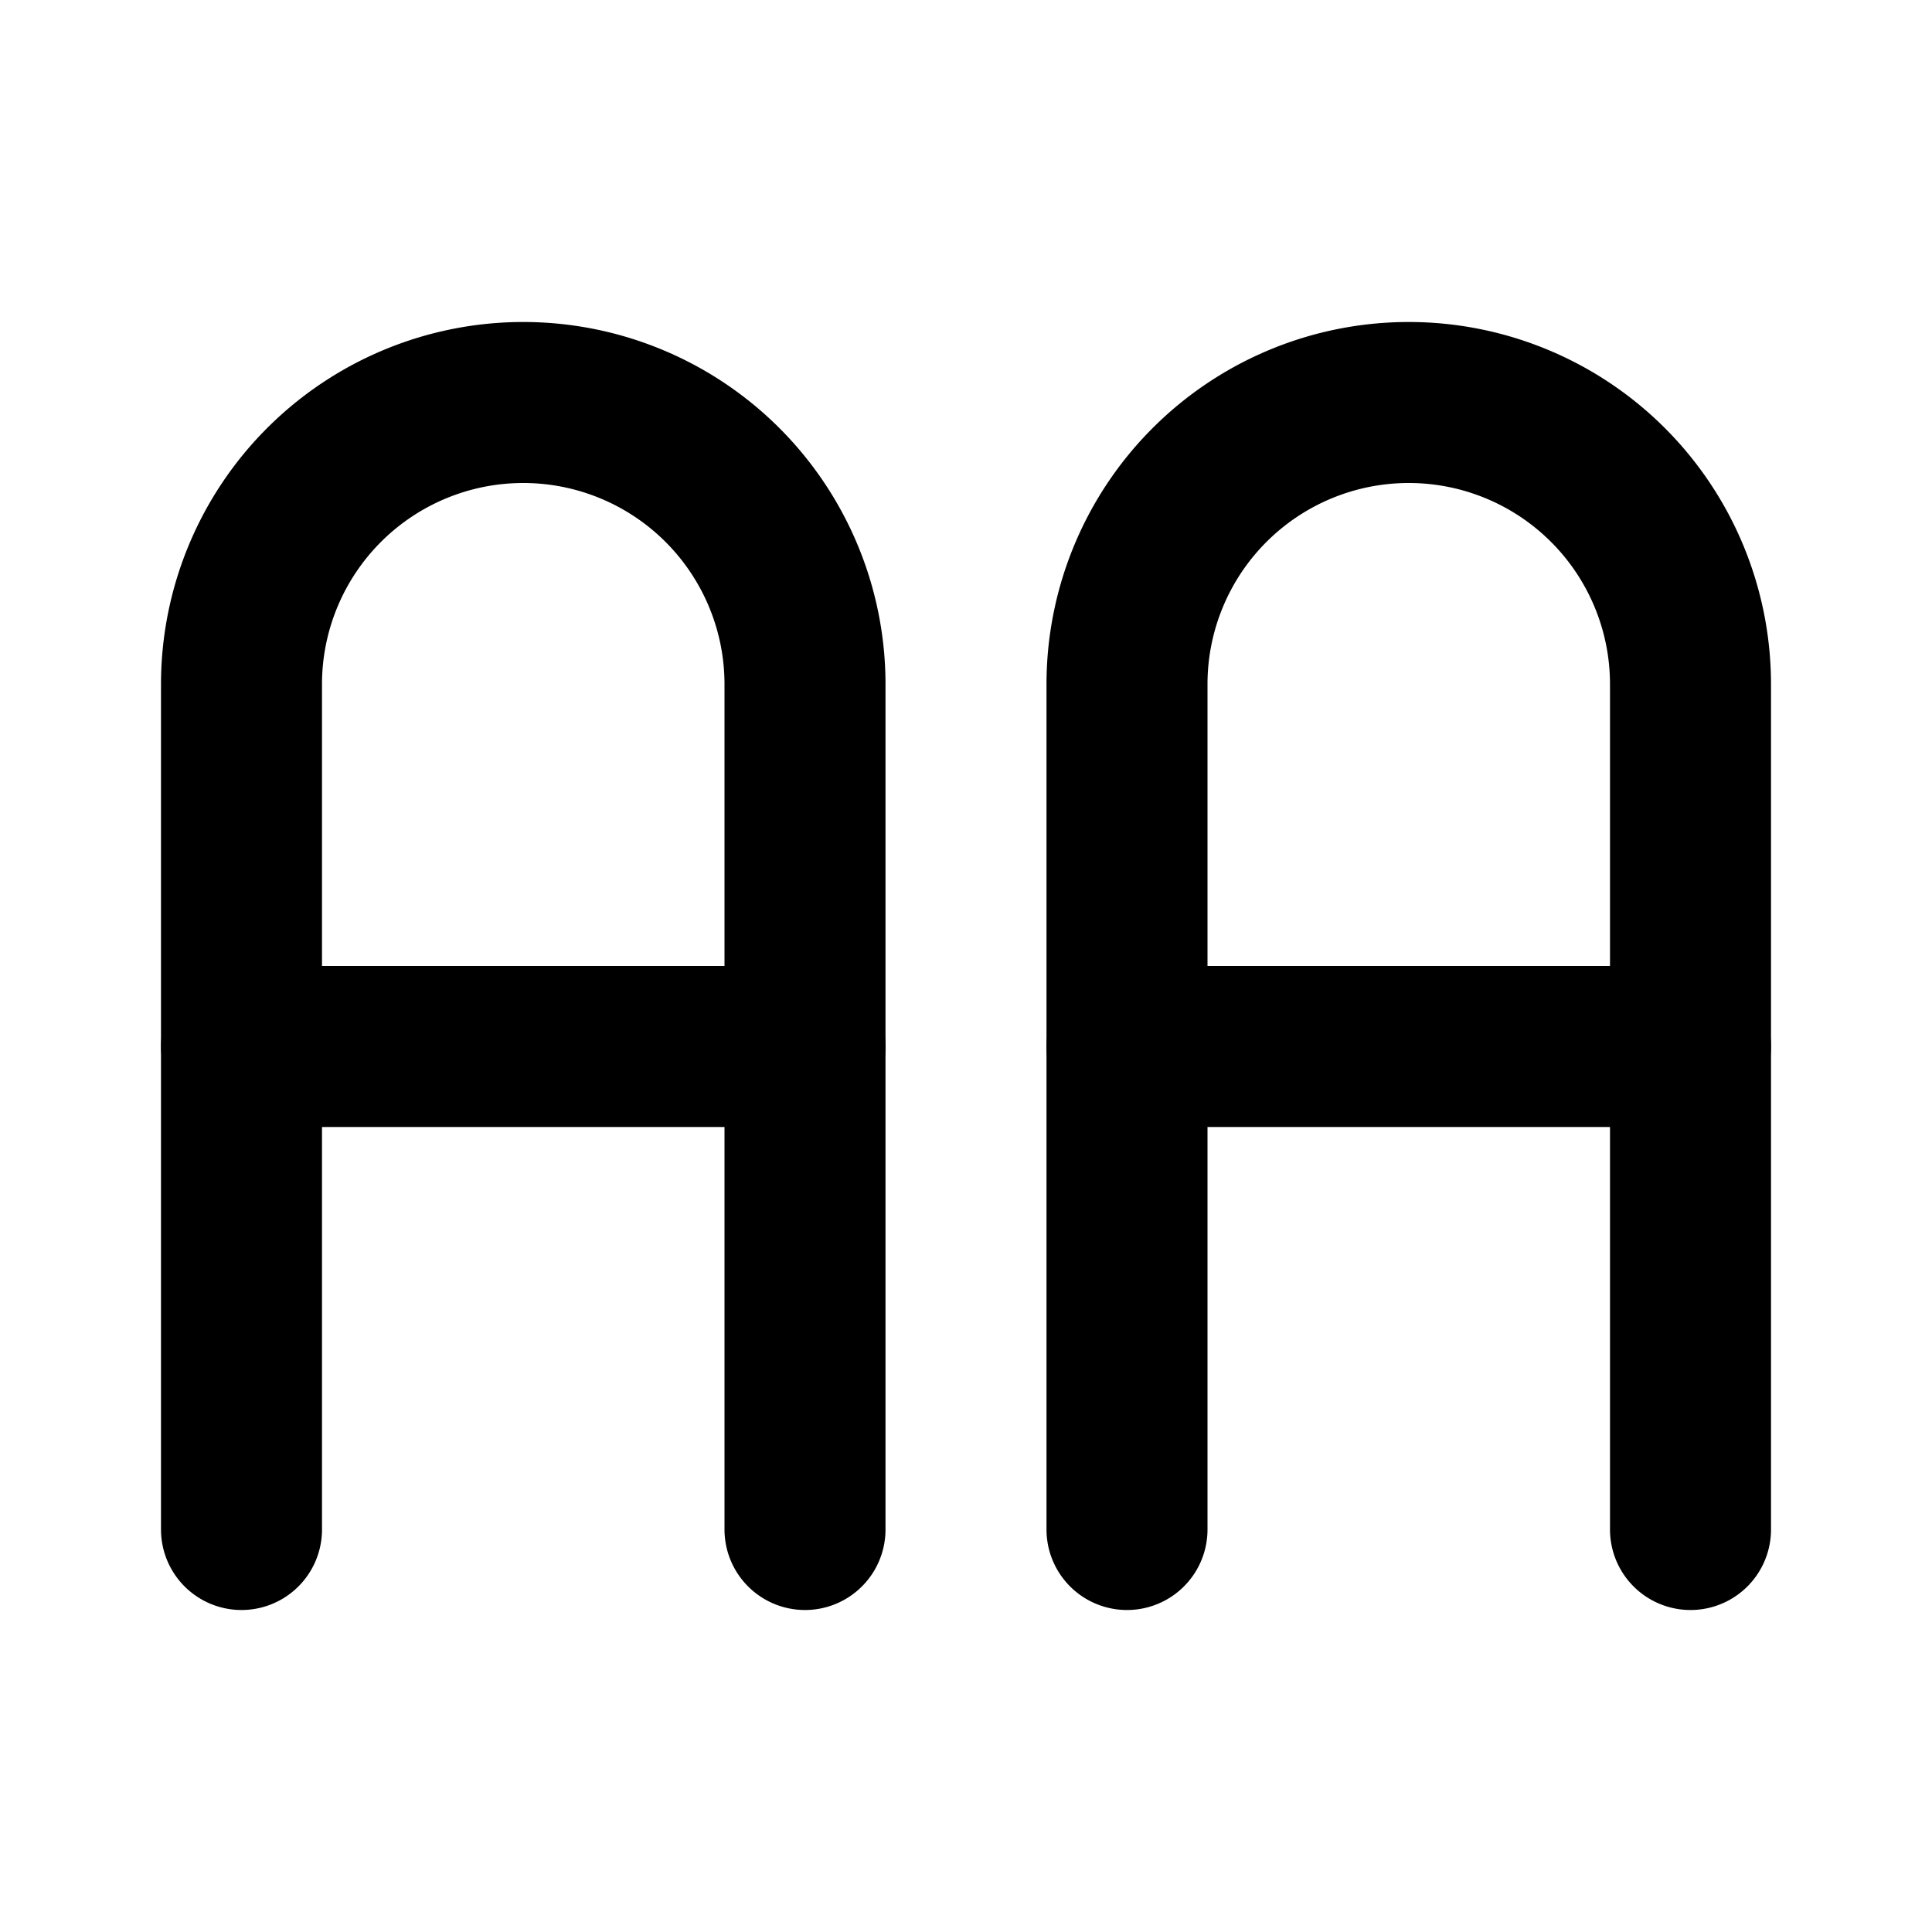
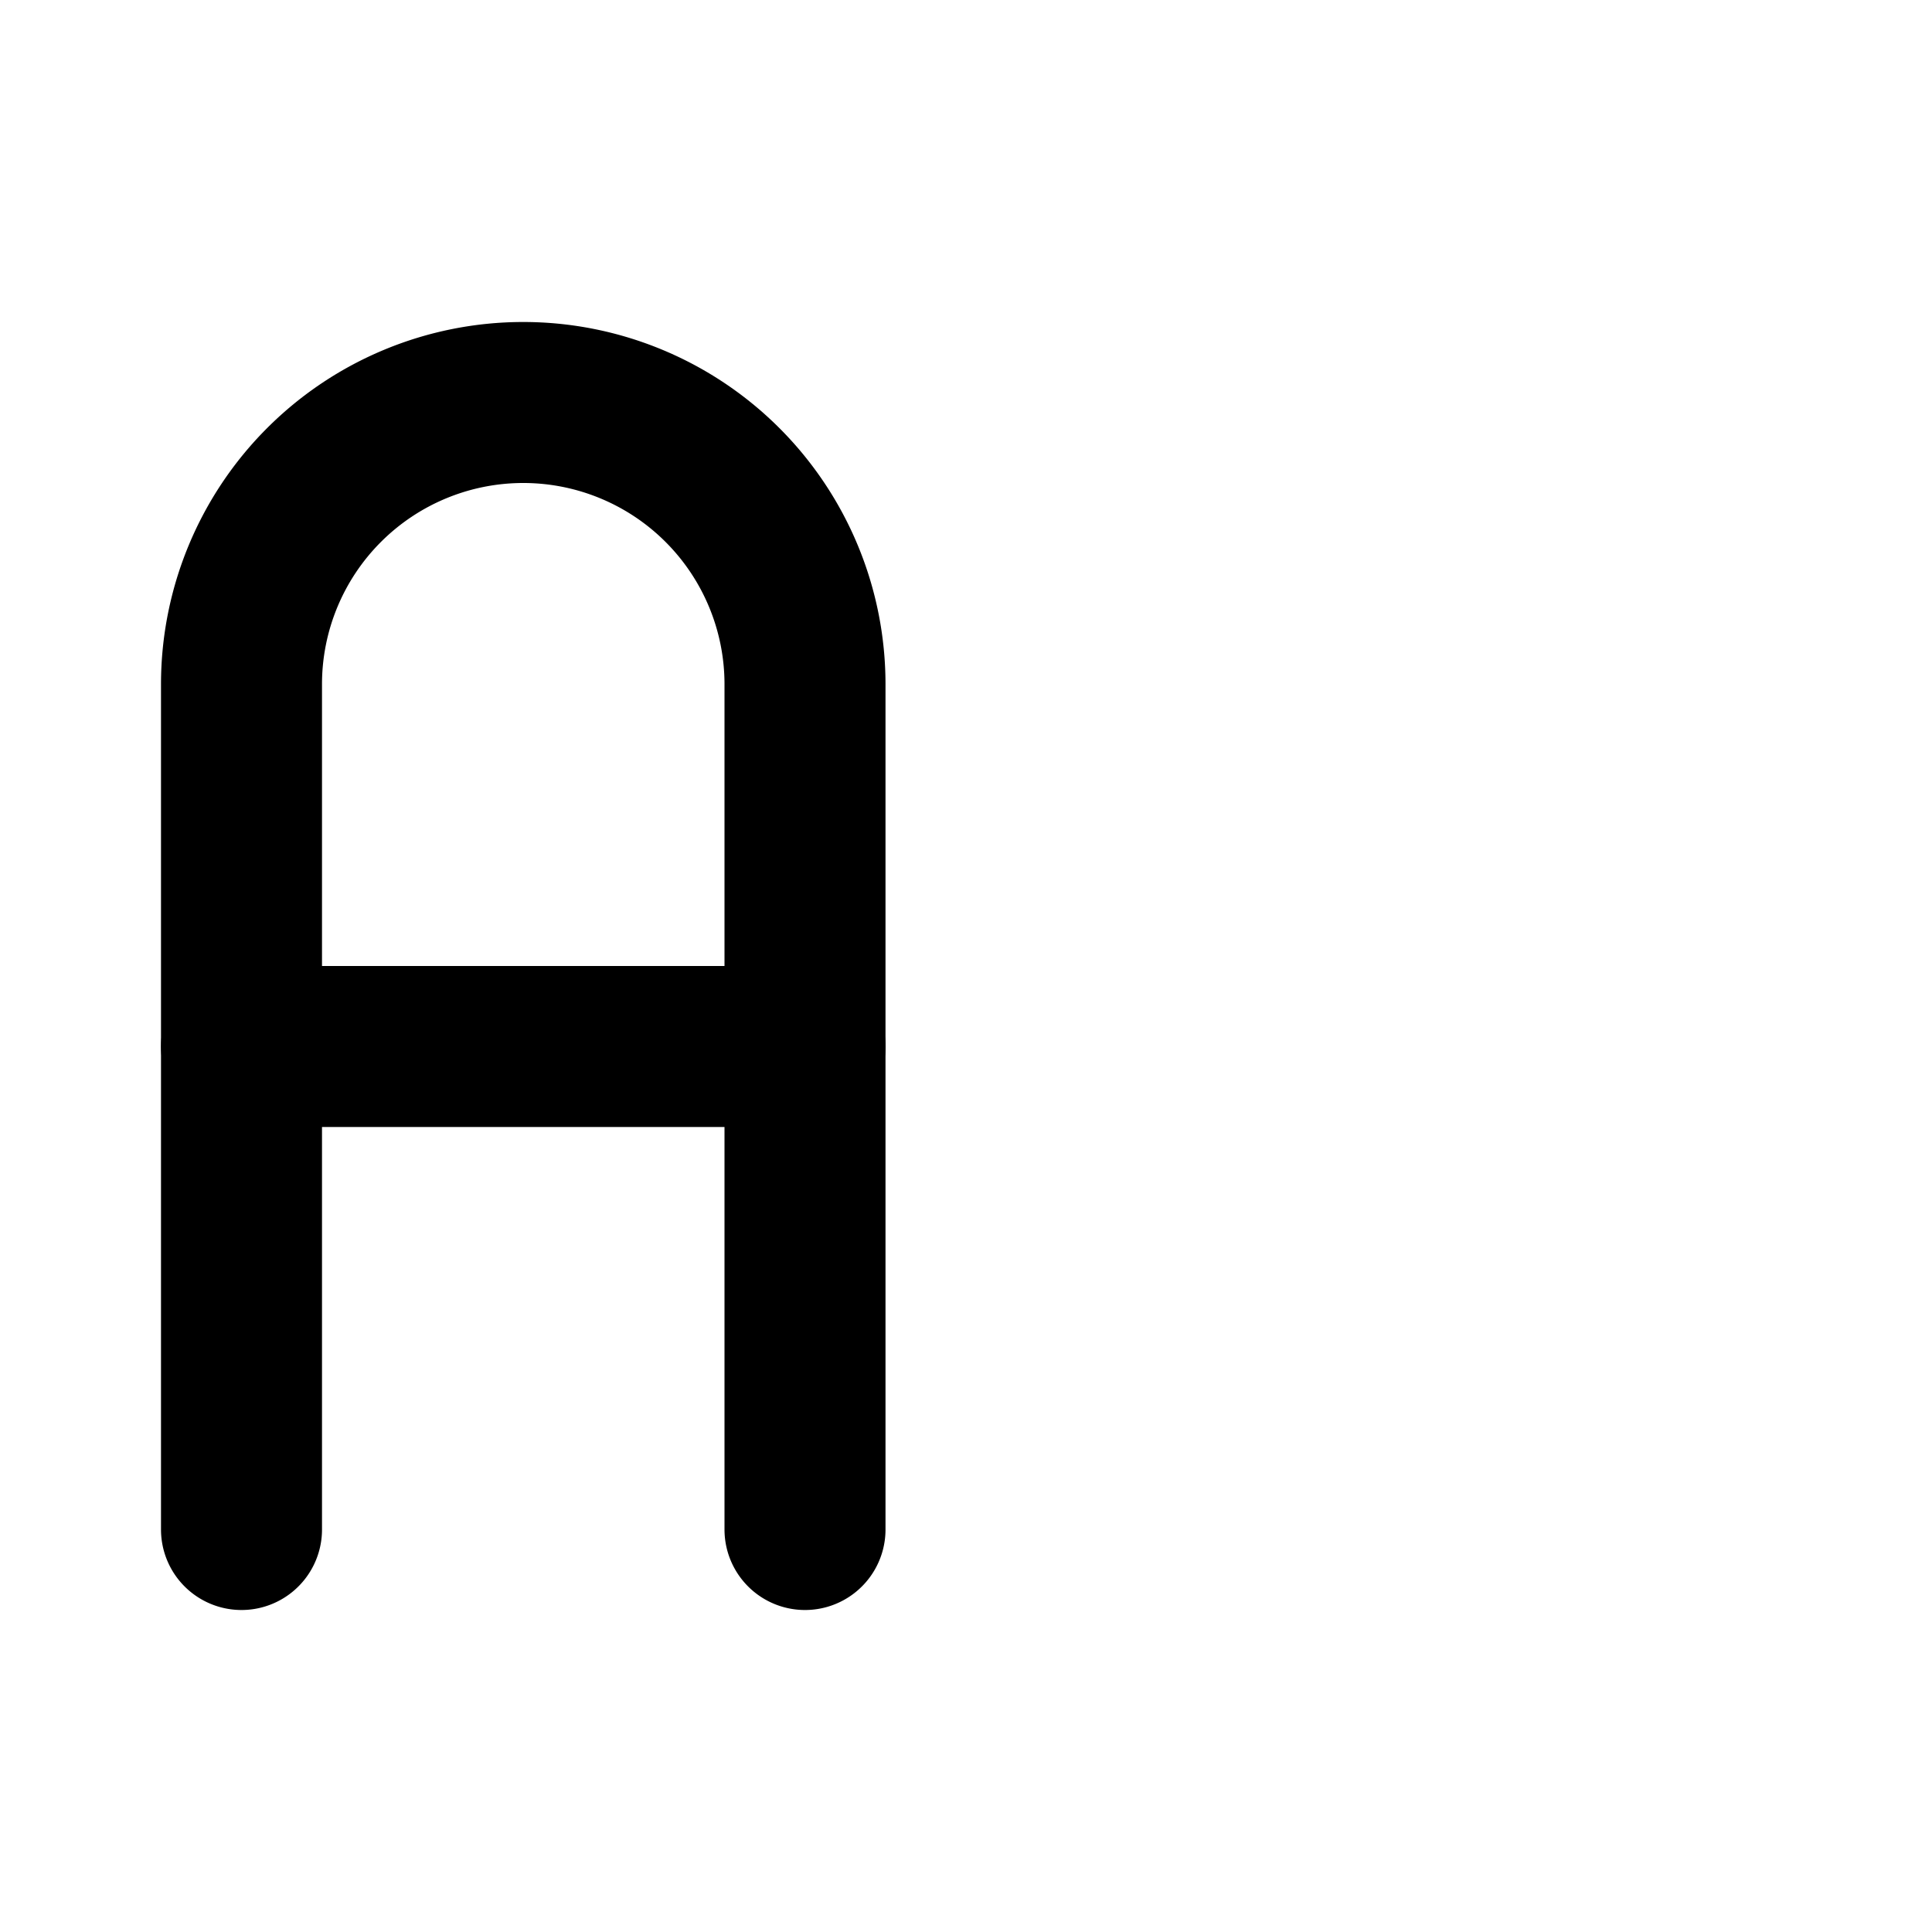
<svg xmlns="http://www.w3.org/2000/svg" width="24" height="24" viewBox="0 0 24 24" fill="none" stroke="currentColor" stroke-width="2" stroke-linecap="round" stroke-linejoin="round">
  <path d="M3 19v-10.5a3.5 3.5 0 0 1 7 0v10.5" />
  <path d="M3 13h7" />
-   <path d="M14 19v-10.5a3.5 3.5 0 0 1 7 0v10.5" />
-   <path d="M14 13h7" />
</svg>